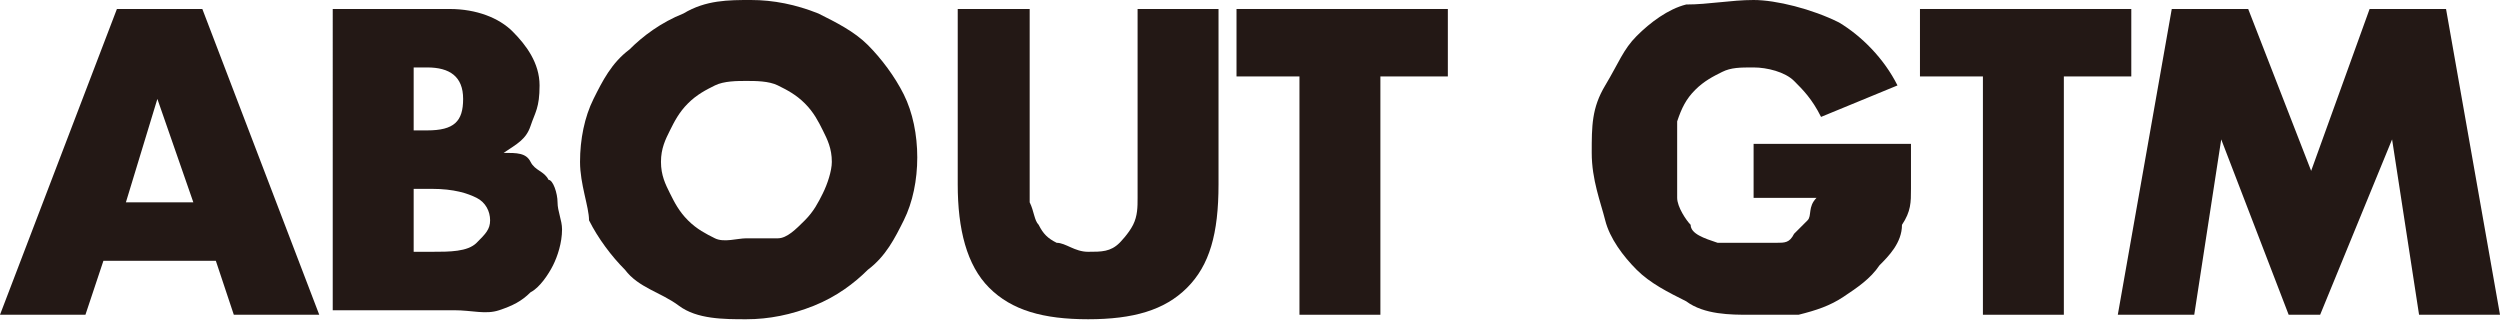
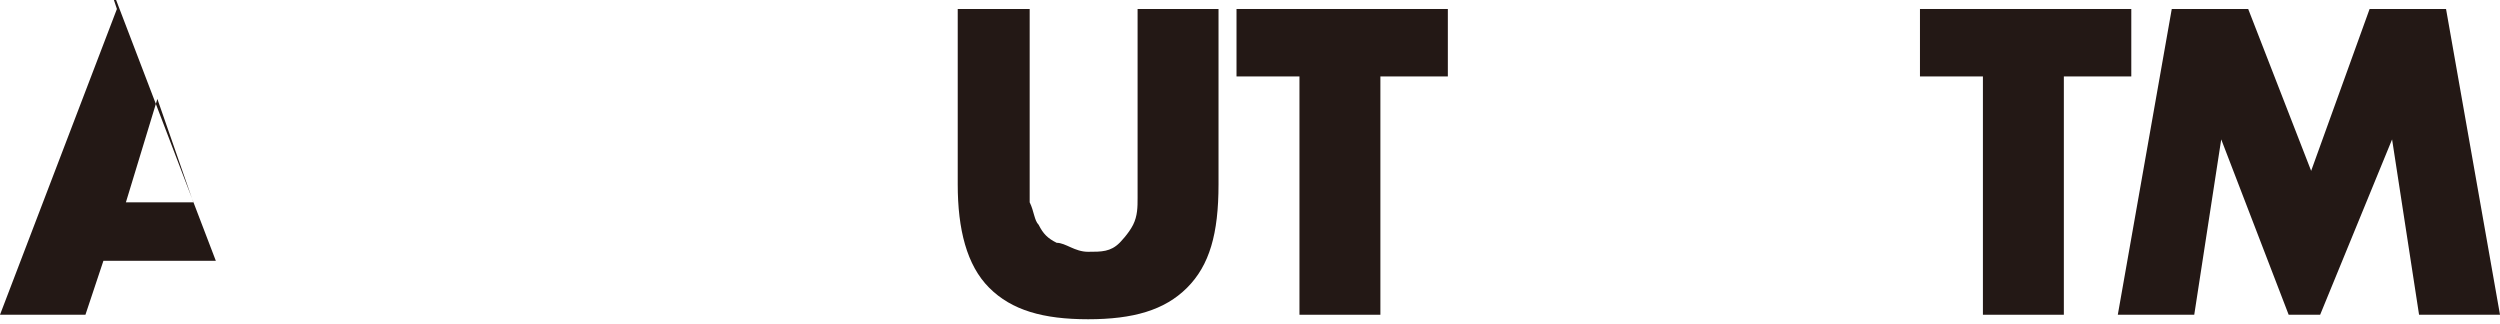
<svg xmlns="http://www.w3.org/2000/svg" id="_レイヤー_1" data-name="レイヤー_1" version="1.1" viewBox="0 0 55.6 7.2">
  <defs>
    <style>
      .st0 {
        fill: #231815;
      }
    </style>
  </defs>
-   <path class="st0" d="M4.8,5.8h-2.5l-.4,1.2H0L2.6.2h1.9l2.6,6.8h-1.9l-.4-1.2ZM4.3,4.5l-.8-2.3-.7,2.3h1.5Z" />
-   <path class="st0" d="M7.4.2h2.6c.6,0,1.1.2,1.4.5.3.3.6.7.6,1.2s-.1.6-.2.9-.3.4-.6.6c.3,0,.5,0,.6.2s.3.2.4.4c.1,0,.2.3.2.5s.1.4.1.6c0,.3-.1.6-.2.8-.1.2-.3.5-.5.6-.2.2-.4.3-.7.4s-.6,0-1,0h-2.7V.2ZM9.2,2.9h.3c.6,0,.8-.2.8-.7s-.3-.7-.8-.7h-.3v1.4ZM9.2,5.6h.4c.4,0,.8,0,1-.2s.3-.3.3-.5-.1-.4-.3-.5-.5-.2-1-.2h-.4v1.4Z" />
-   <path class="st0" d="M12.9,3.6c0-.5.1-1,.3-1.4.2-.4.4-.8.8-1.1.3-.3.7-.6,1.2-.8C15.7,0,16.2,0,16.7,0s1,.1,1.5.3c.4.2.8.4,1.1.7.3.3.6.7.8,1.1.2.4.3.9.3,1.4s-.1,1-.3,1.4c-.2.4-.4.8-.8,1.1-.3.3-.7.6-1.2.8s-1,.3-1.5.3-1.1,0-1.5-.3-.9-.4-1.2-.8c-.3-.3-.6-.7-.8-1.1,0-.3-.2-.8-.2-1.3ZM14.7,3.6c0,.3.1.5.2.7.1.2.2.4.4.6s.4.3.6.4.5,0,.7,0,.5,0,.7,0,.4-.2.6-.4c.2-.2.3-.4.4-.6s.2-.5.2-.7c0-.3-.1-.5-.2-.7s-.2-.4-.4-.6c-.2-.2-.4-.3-.6-.4s-.5-.1-.7-.1-.5,0-.7.1-.4.2-.6.4c-.2.2-.3.4-.4.6-.1.2-.2.4-.2.7Z" />
+   <path class="st0" d="M4.8,5.8h-2.5l-.4,1.2H0L2.6.2h1.9h-1.9l-.4-1.2ZM4.3,4.5l-.8-2.3-.7,2.3h1.5Z" />
  <path class="st0" d="M22.9.2v4.3c.1.2.1.4.2.5.1.2.2.3.4.4.2,0,.4.2.7.2s.5,0,.7-.2c0,0,.2-.2.3-.4s.1-.4.1-.6V.2h1.8v3.9c0,1.1-.2,1.8-.7,2.3s-1.2.7-2.2.7-1.7-.2-2.2-.7-.7-1.3-.7-2.3V.2h1.6Z" />
  <path class="st0" d="M30.7,1.7v5.3h-1.8V1.7h-1.4V.2h4.7v1.5h-1.5Z" />
-   <path class="st0" d="M39,3.2h3.5v1c0,.3,0,.5-.2.8,0,.4-.3.7-.5.9-.2.3-.5.5-.8.7s-.6.3-1,.4c-.3,0-.7,0-1.1,0s-1,0-1.4-.3c-.4-.2-.8-.4-1.1-.7-.3-.3-.6-.7-.7-1.1s-.3-.9-.3-1.5,0-1,.3-1.5.4-.8.7-1.1c.3-.3.7-.6,1.1-.7C38,.1,38.5,0,39,0s1.3.2,1.9.5c.5.3,1,.8,1.3,1.4l-1.7.7c-.2-.4-.4-.6-.6-.8s-.6-.3-.9-.3-.5,0-.7.1-.4.2-.6.4c-.2.2-.3.4-.4.7,0,.3,0,.5,0,.9s0,.6,0,.8.2.5.3.6c0,.2.3.3.6.4.2,0,.5,0,.8,0s.3,0,.5,0,.3,0,.4-.2c0,0,.2-.2.3-.3s0-.3.2-.5h-1.4v-1.2Z" />
  <path class="st0" d="M45.9,1.7v5.3h-1.8V1.7h-1.4V.2h4.7v1.5h-1.5Z" />
  <path class="st0" d="M47.1,7l1.2-6.8h1.7l1.4,3.6,1.3-3.6h1.7l1.2,6.8h-1.8l-.6-3.9-1.6,3.9h-.7l-1.5-3.9-.6,3.9h-1.7Z" />
</svg>